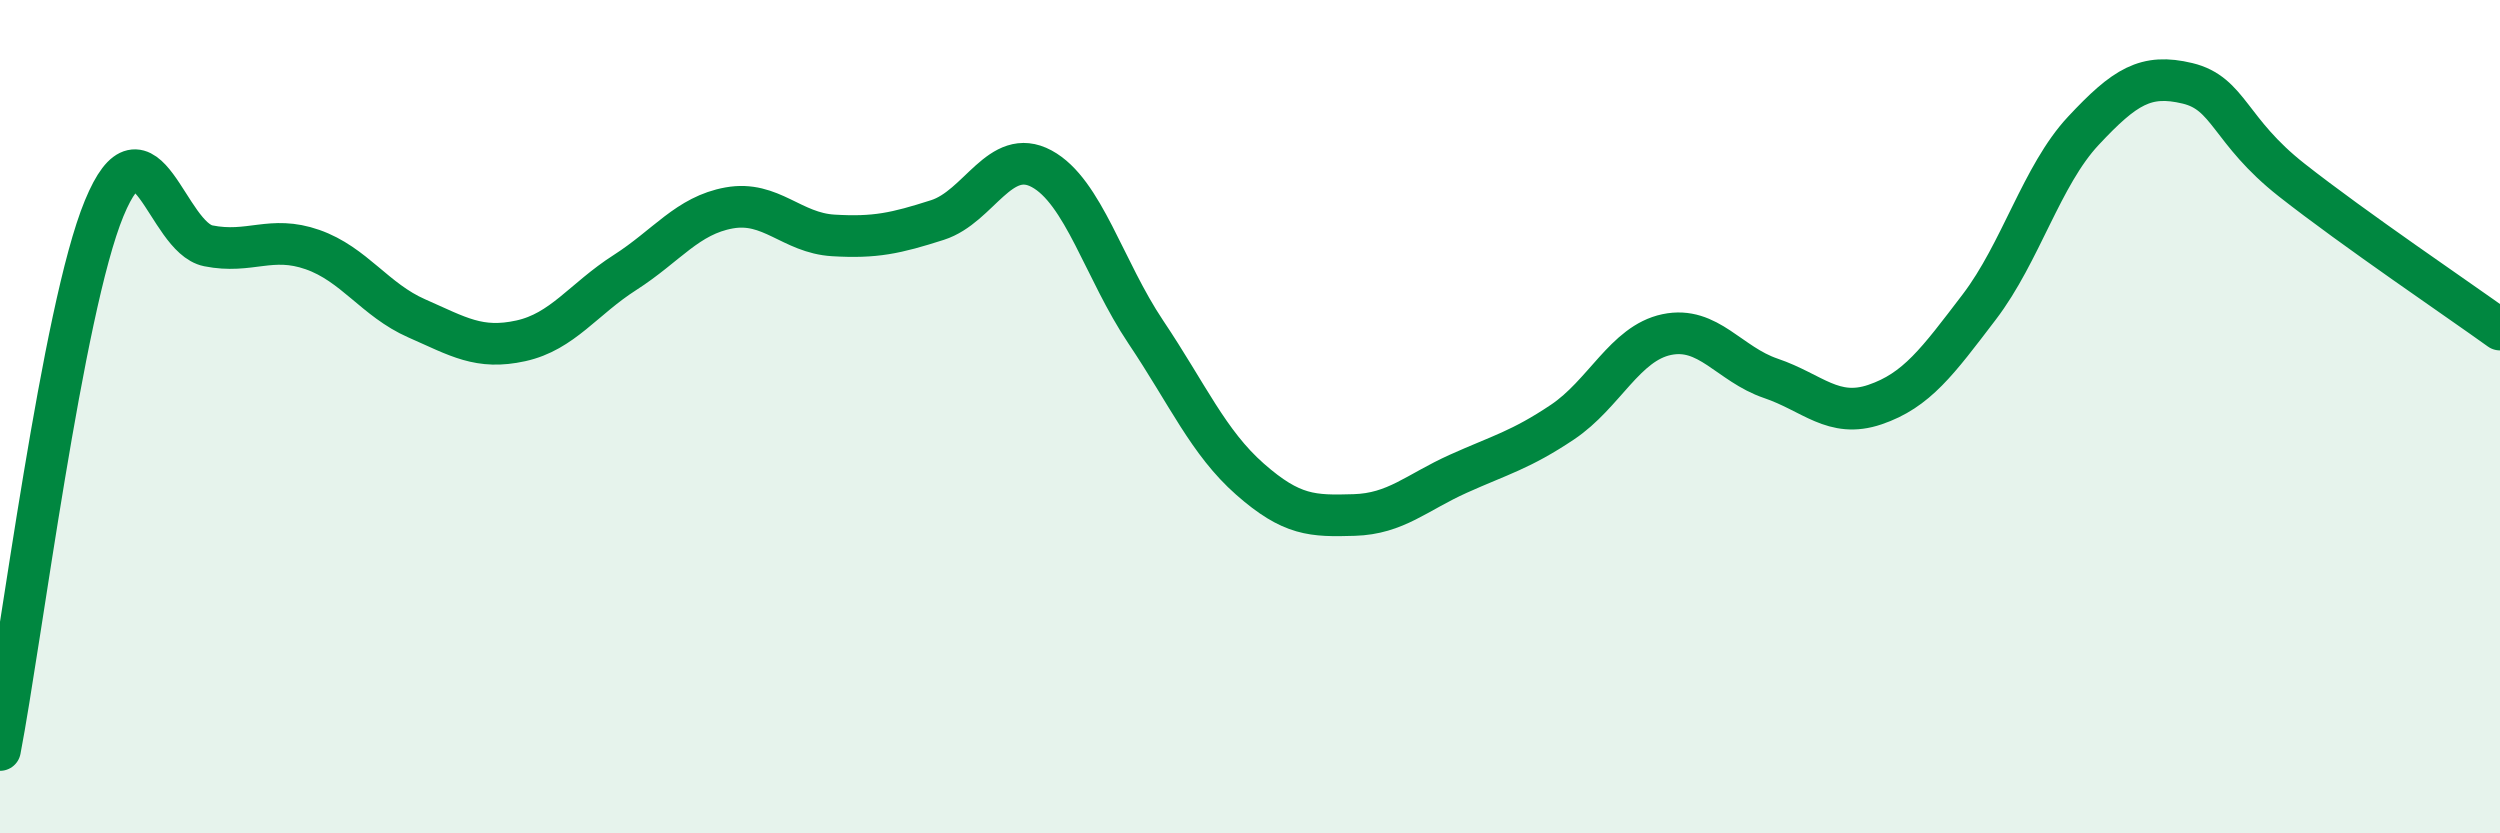
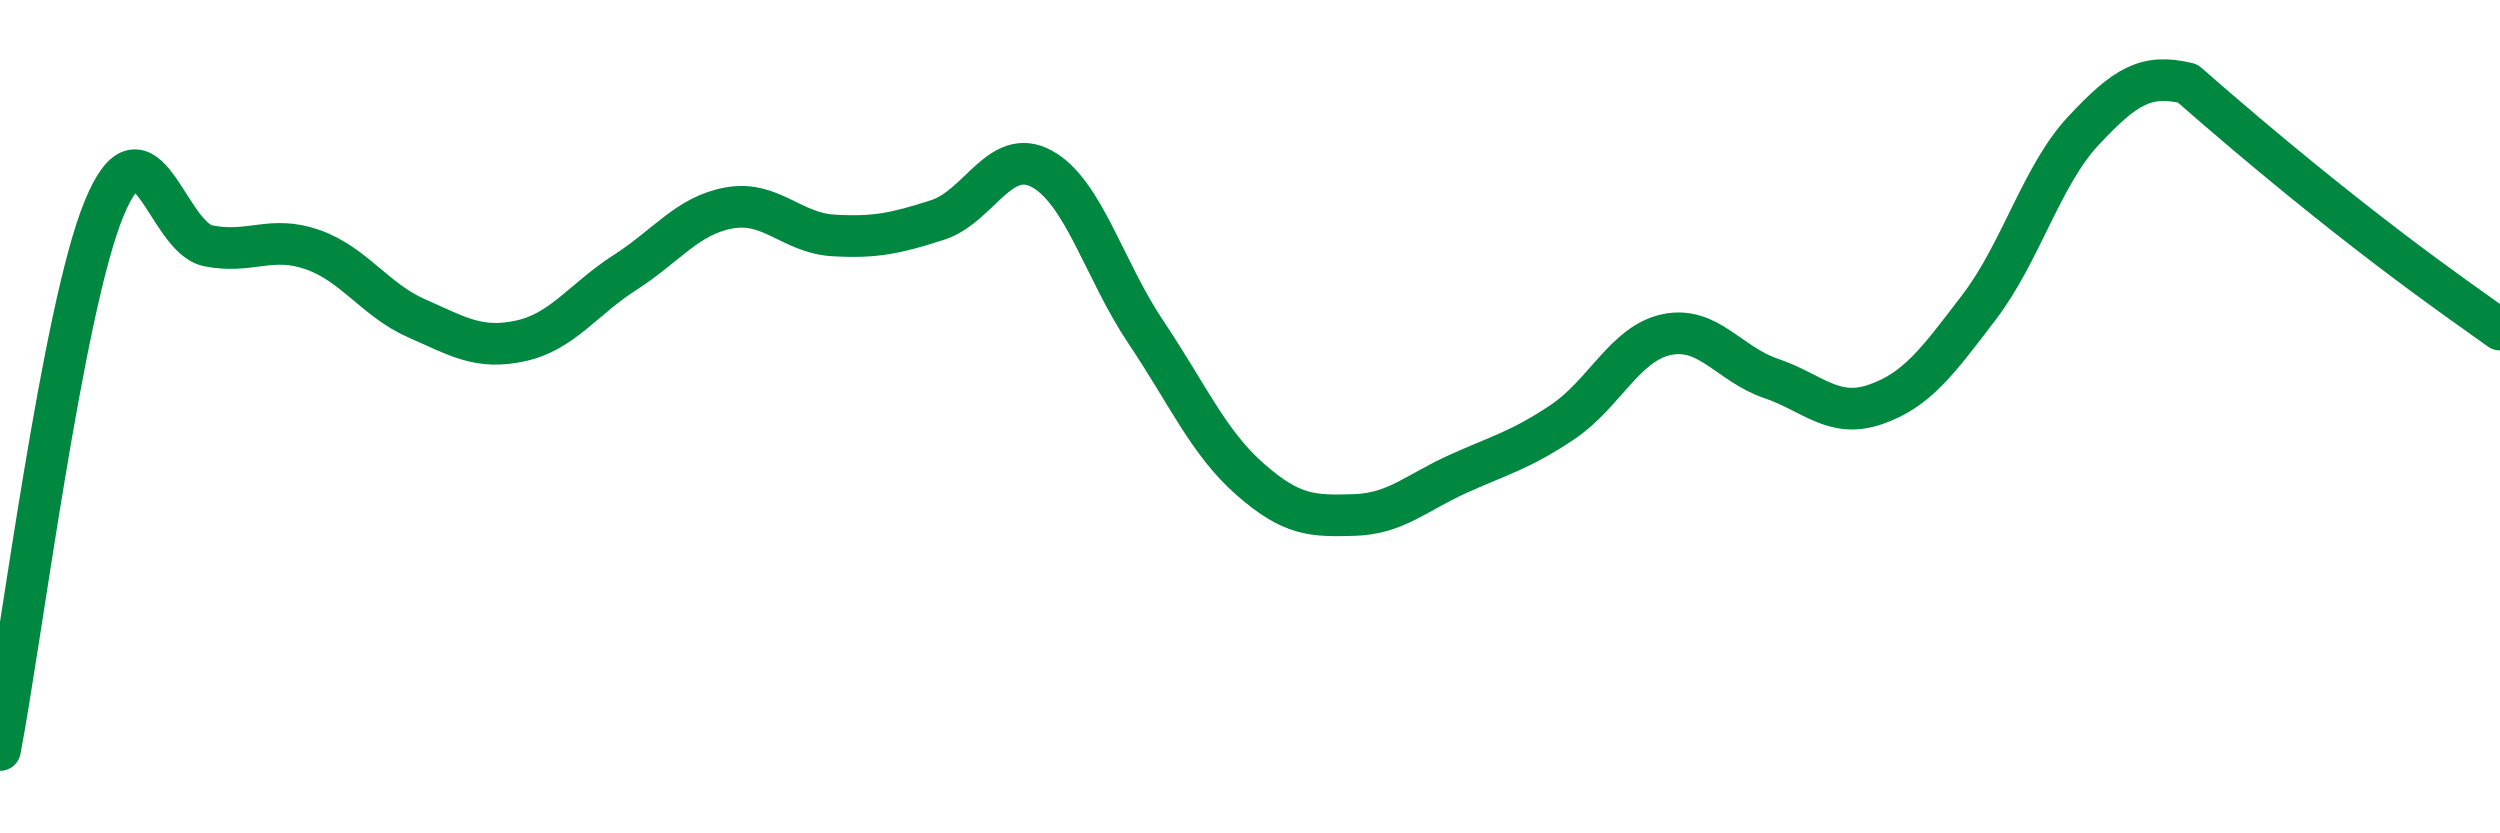
<svg xmlns="http://www.w3.org/2000/svg" width="60" height="20" viewBox="0 0 60 20">
-   <path d="M 0,18 C 0.5,15.4 1.5,7.42 2.5,5 C 3.5,2.58 4,5.7 5,5.9 C 6,6.1 6.5,5.64 7.5,5.99 C 8.5,6.34 9,7.2 10,7.64 C 11,8.08 11.5,8.4 12.5,8.18 C 13.5,7.96 14,7.18 15,6.54 C 16,5.9 16.5,5.17 17.5,4.99 C 18.5,4.81 19,5.59 20,5.65 C 21,5.71 21.5,5.6 22.5,5.28 C 23.5,4.96 24,3.51 25,4.05 C 26,4.59 26.5,6.48 27.5,7.97 C 28.5,9.46 29,10.62 30,11.5 C 31,12.38 31.5,12.39 32.5,12.36 C 33.5,12.33 34,11.82 35,11.37 C 36,10.92 36.5,10.8 37.5,10.13 C 38.5,9.46 39,8.24 40,8.03 C 41,7.82 41.5,8.74 42.5,9.08 C 43.5,9.42 44,10.05 45,9.71 C 46,9.37 46.5,8.68 47.5,7.37 C 48.5,6.06 49,4.21 50,3.14 C 51,2.07 51.5,1.76 52.5,2 C 53.5,2.24 53.5,3.14 55,4.32 C 56.5,5.5 59,7.19 60,7.91L60 20L0 20Z" fill="#008740" opacity="0.1" stroke-linecap="round" stroke-linejoin="round" />
-   <path d="M 0,18 C 0.5,15.4 1.5,7.42 2.5,5 C 3.5,2.58 4,5.7 5,5.9 C 6,6.1 6.5,5.64 7.5,5.99 C 8.5,6.34 9,7.2 10,7.64 C 11,8.08 11.5,8.4 12.5,8.18 C 13.5,7.96 14,7.18 15,6.54 C 16,5.9 16.5,5.17 17.5,4.99 C 18.5,4.81 19,5.59 20,5.65 C 21,5.71 21.5,5.6 22.5,5.28 C 23.5,4.96 24,3.51 25,4.05 C 26,4.59 26.5,6.48 27.5,7.97 C 28.5,9.46 29,10.62 30,11.5 C 31,12.38 31.5,12.39 32.5,12.36 C 33.5,12.33 34,11.82 35,11.37 C 36,10.92 36.5,10.8 37.5,10.13 C 38.5,9.46 39,8.24 40,8.03 C 41,7.82 41.5,8.74 42.5,9.08 C 43.5,9.42 44,10.05 45,9.71 C 46,9.37 46.5,8.68 47.5,7.37 C 48.5,6.06 49,4.21 50,3.14 C 51,2.07 51.5,1.76 52.5,2 C 53.5,2.24 53.5,3.14 55,4.32 C 56.5,5.5 59,7.19 60,7.91" stroke="#008740" stroke-width="1" fill="none" stroke-linecap="round" stroke-linejoin="round" />
+   <path d="M 0,18 C 0.5,15.4 1.5,7.42 2.5,5 C 3.5,2.58 4,5.7 5,5.9 C 6,6.1 6.5,5.64 7.5,5.99 C 8.5,6.34 9,7.2 10,7.64 C 11,8.08 11.5,8.4 12.5,8.18 C 13.5,7.96 14,7.18 15,6.54 C 16,5.9 16.5,5.17 17.5,4.99 C 18.5,4.81 19,5.59 20,5.65 C 21,5.71 21.5,5.6 22.5,5.28 C 23.5,4.96 24,3.51 25,4.05 C 26,4.59 26.5,6.48 27.5,7.97 C 28.5,9.46 29,10.62 30,11.5 C 31,12.38 31.5,12.39 32.5,12.36 C 33.5,12.33 34,11.82 35,11.37 C 36,10.92 36.5,10.8 37.5,10.13 C 38.5,9.46 39,8.24 40,8.03 C 41,7.82 41.5,8.74 42.5,9.08 C 43.5,9.42 44,10.05 45,9.71 C 46,9.37 46.5,8.68 47.5,7.37 C 48.5,6.06 49,4.21 50,3.14 C 51,2.07 51.5,1.76 52.5,2 C 56.5,5.5 59,7.19 60,7.91" stroke="#008740" stroke-width="1" fill="none" stroke-linecap="round" stroke-linejoin="round" />
</svg>